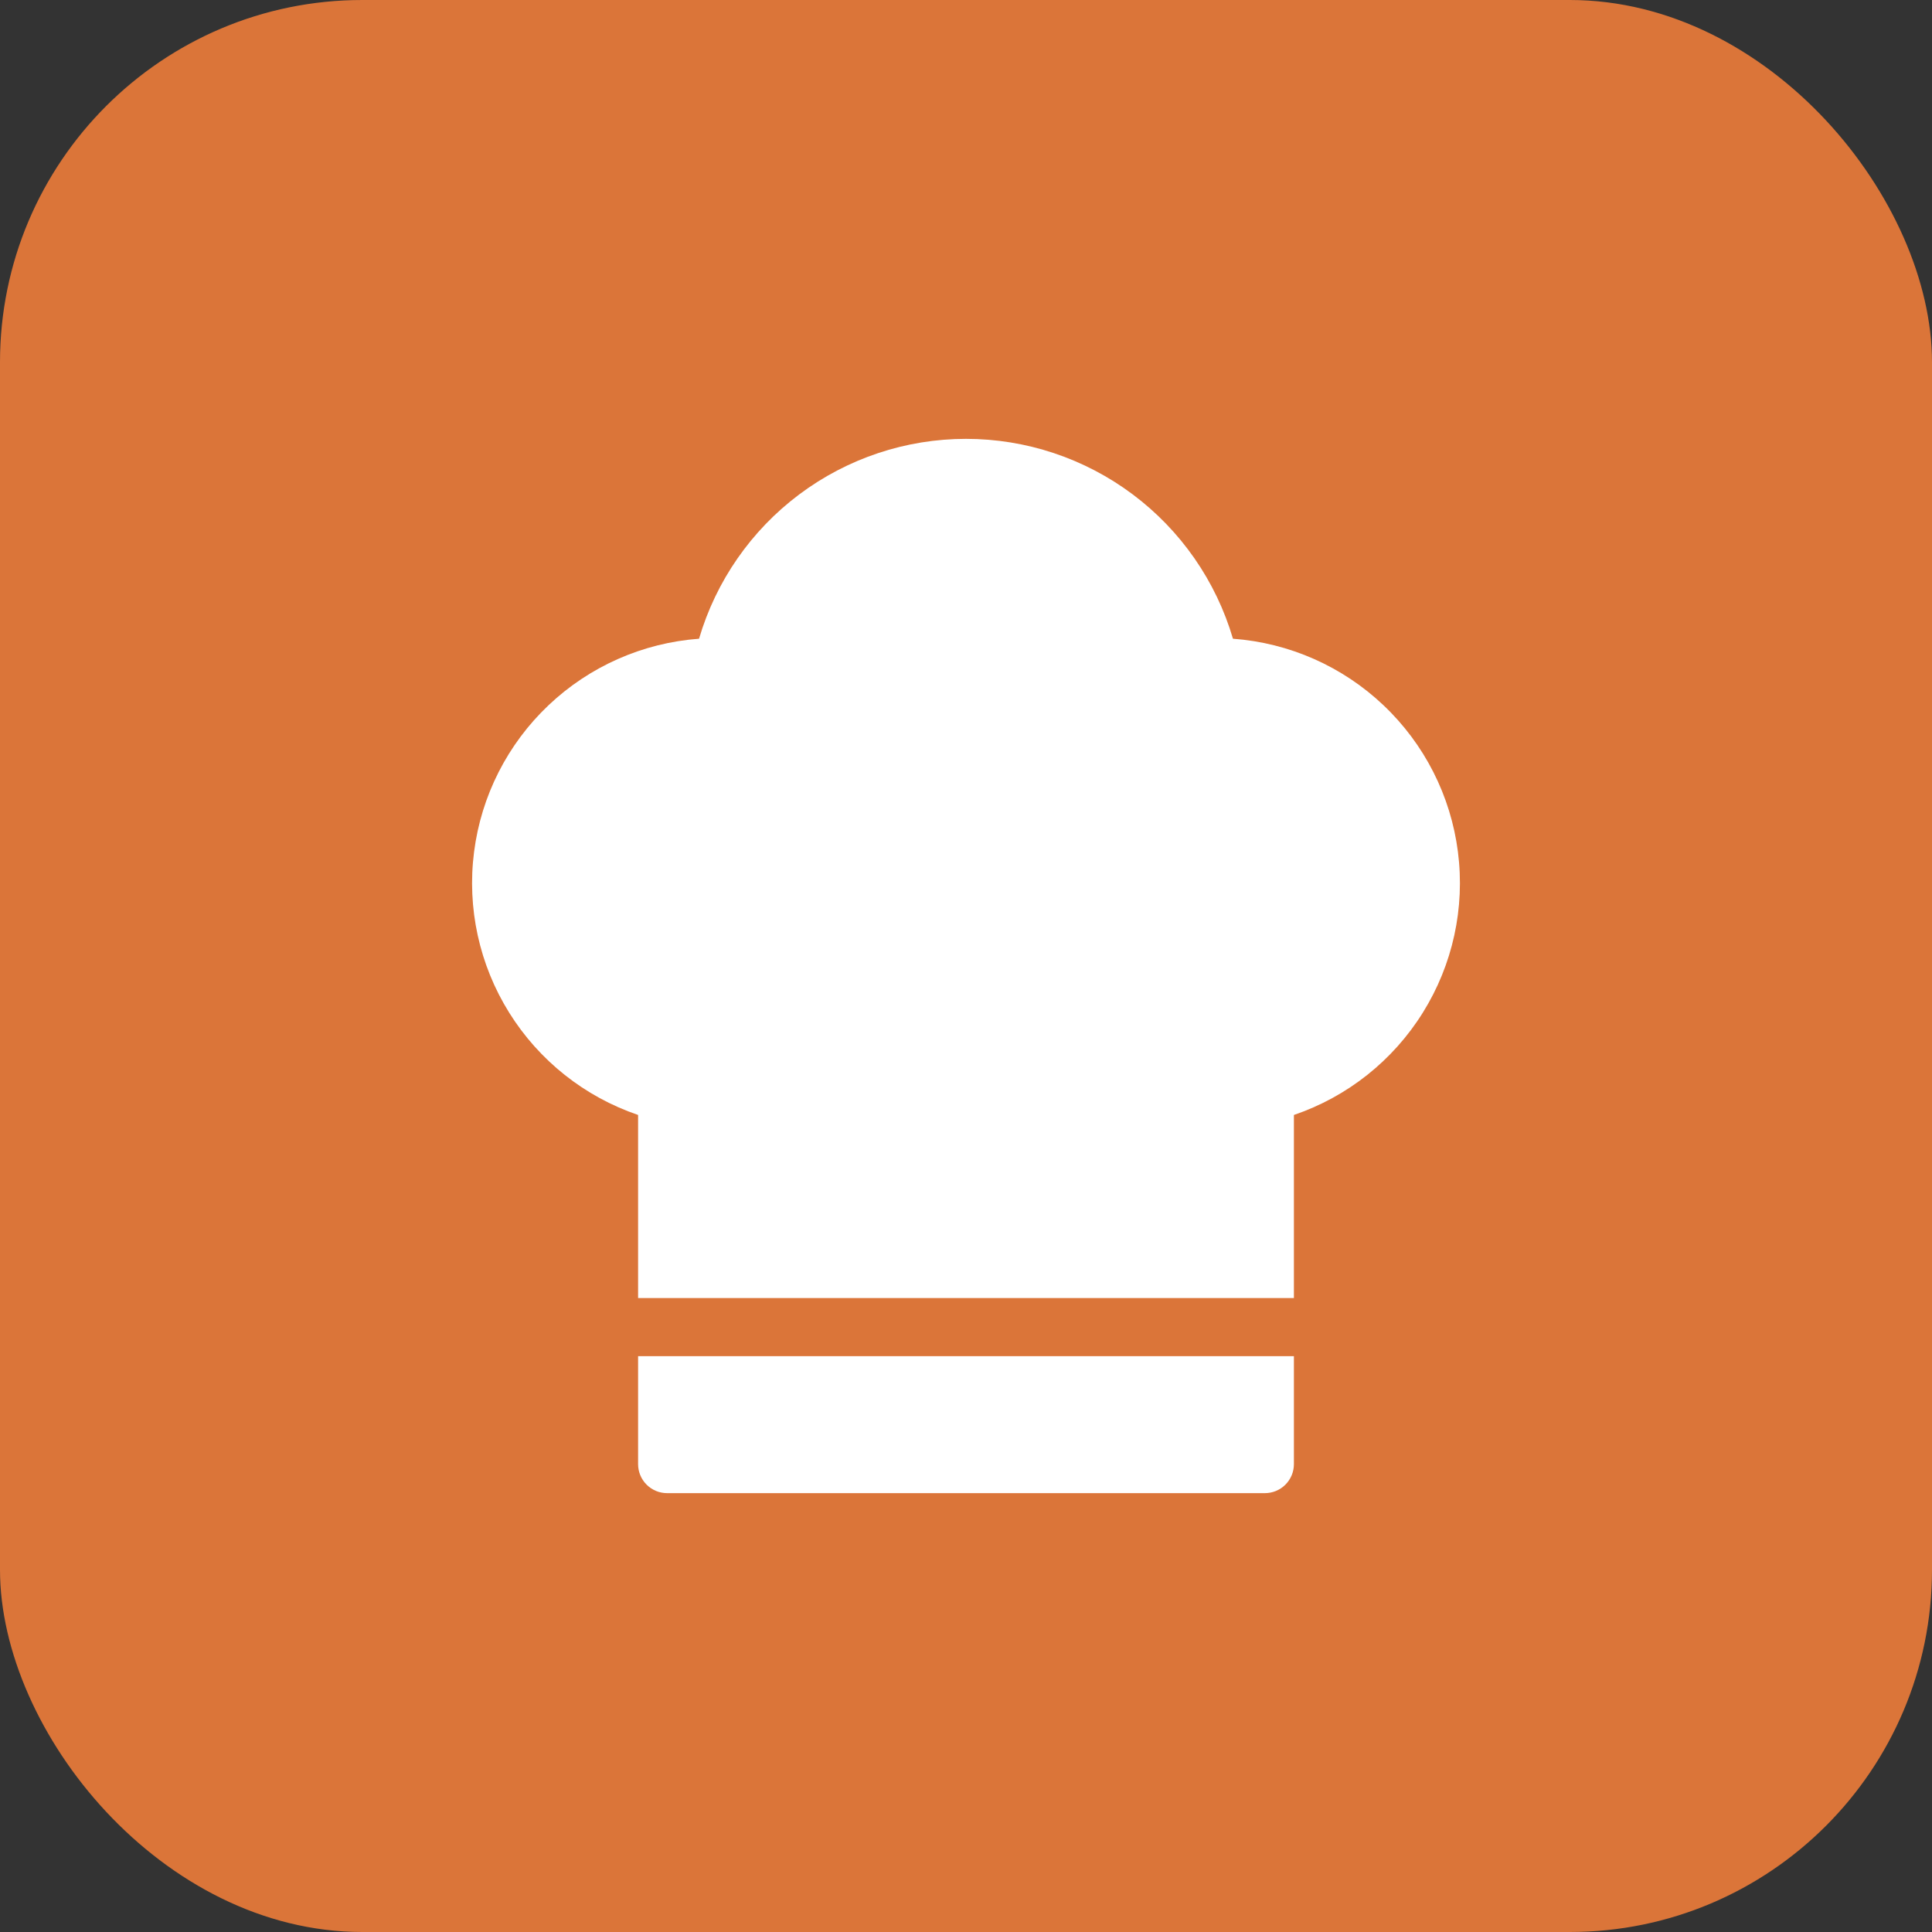
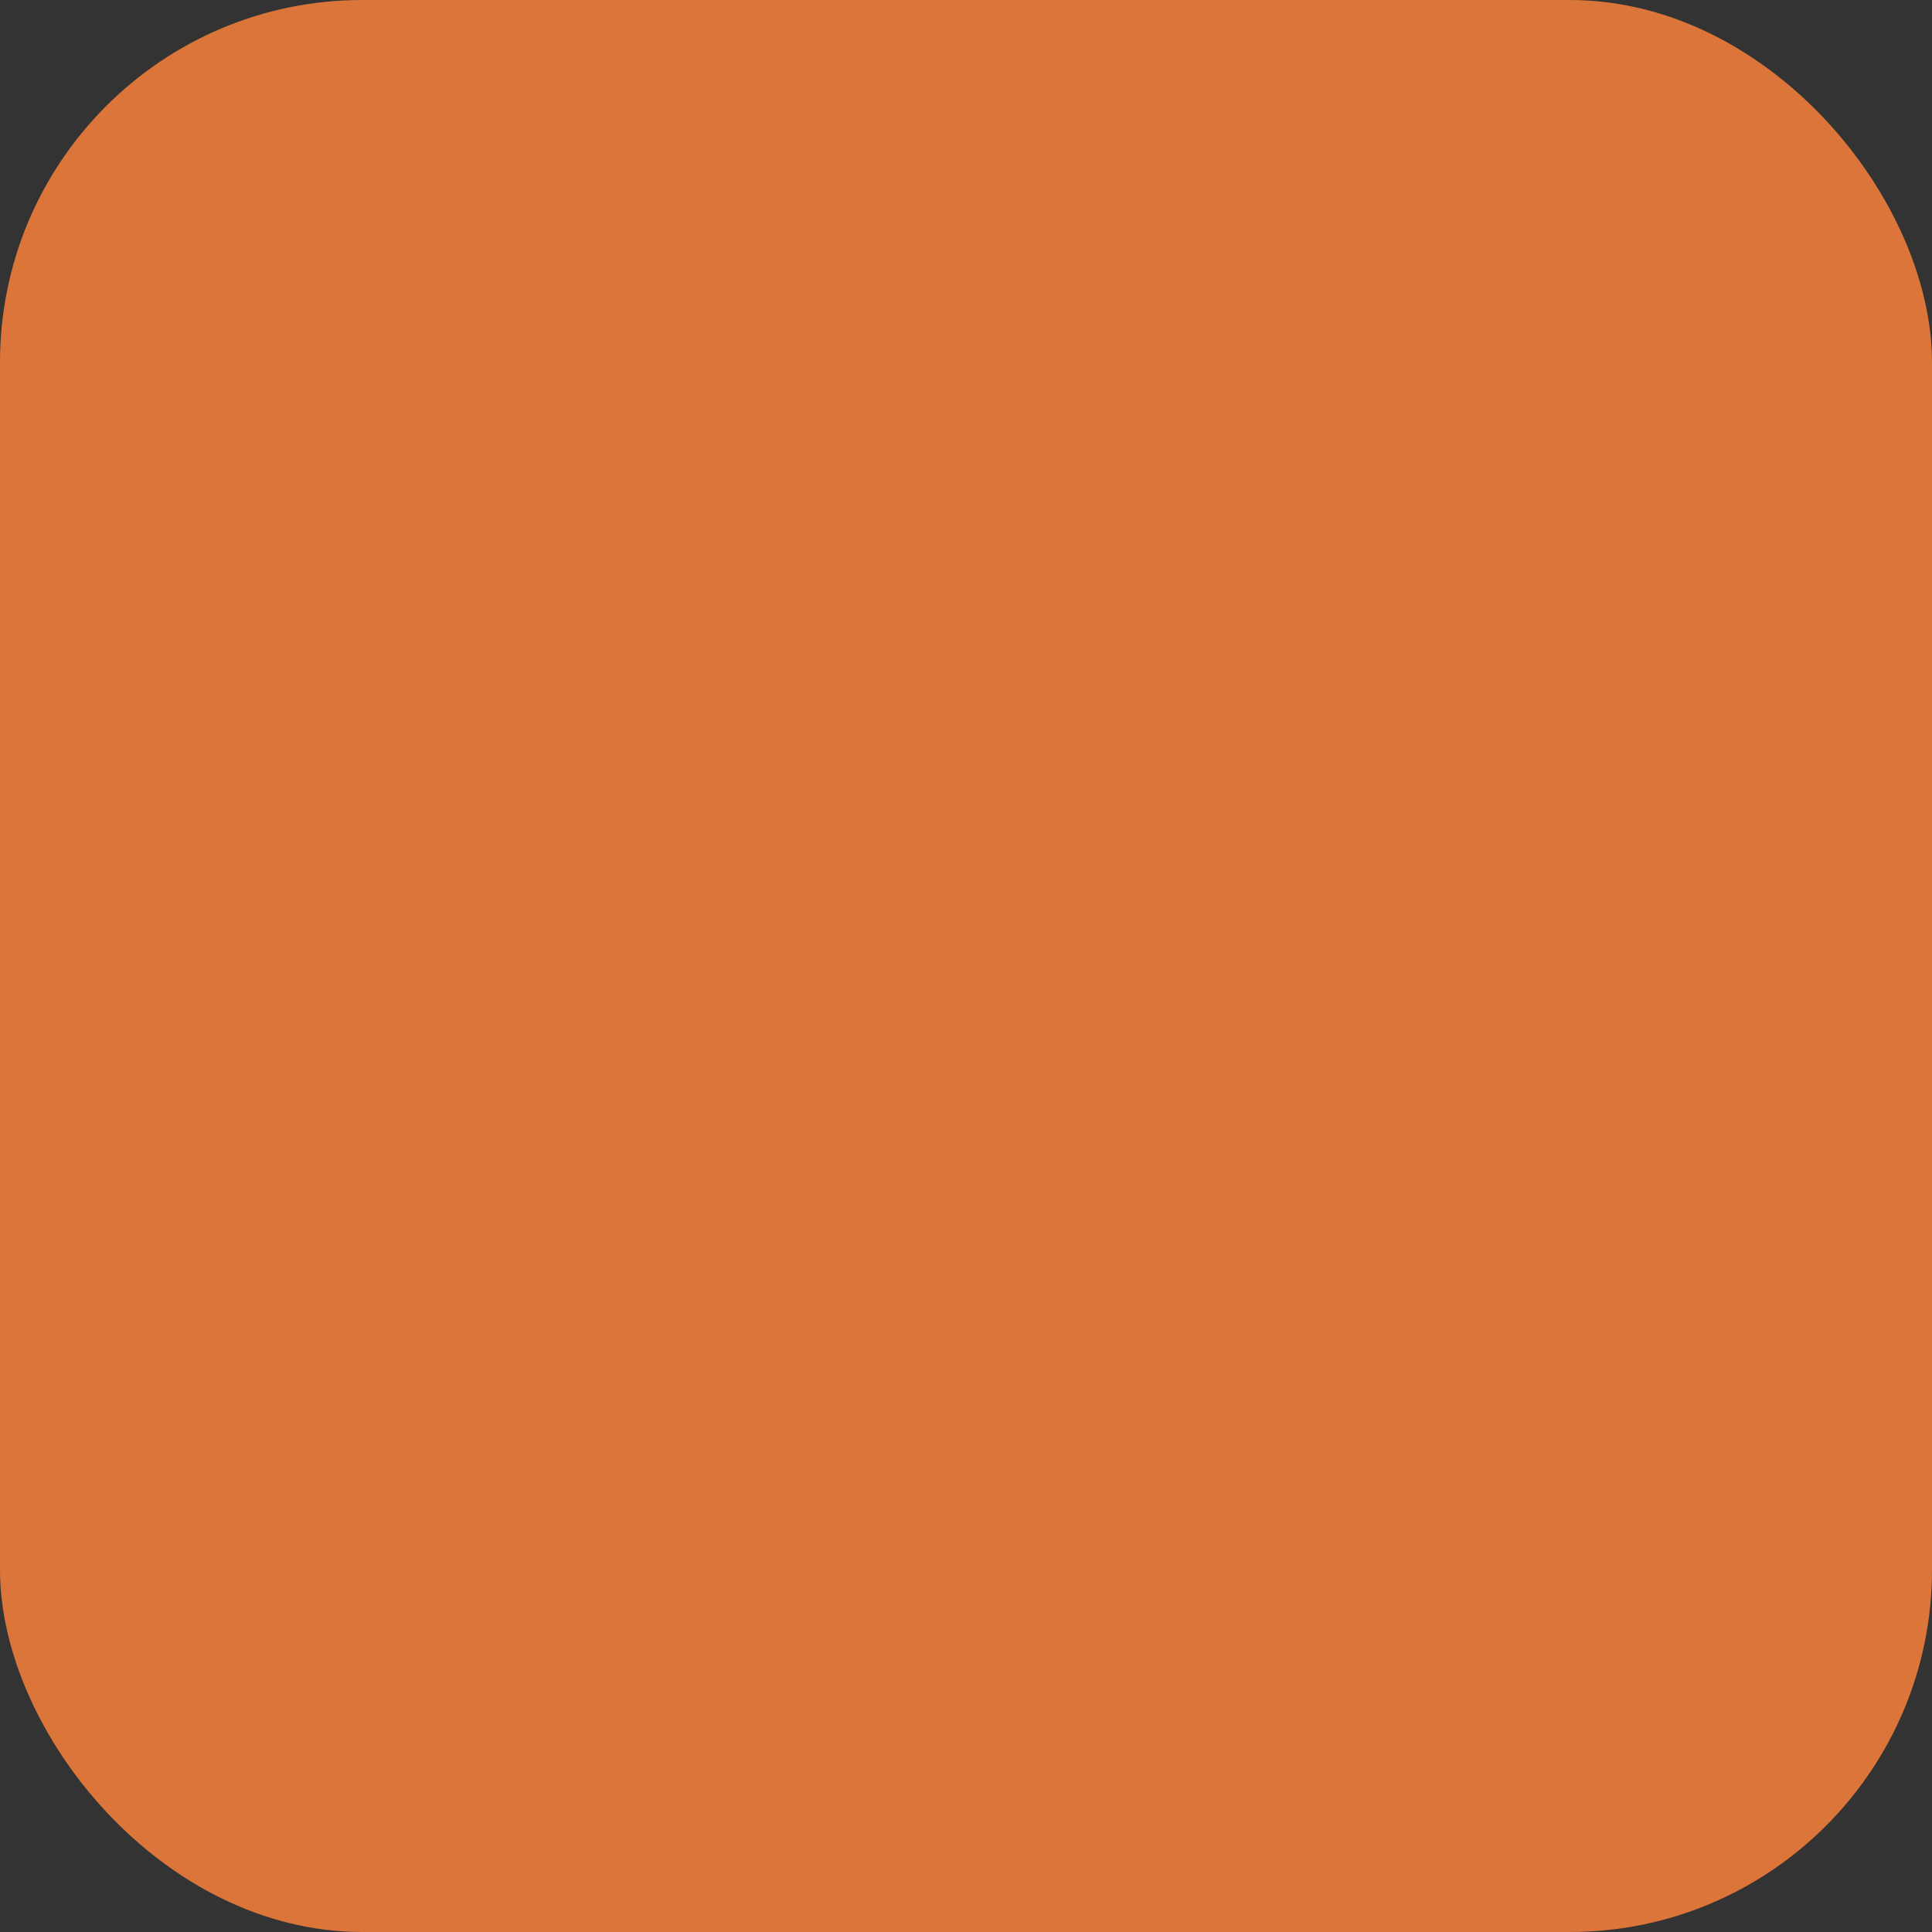
<svg xmlns="http://www.w3.org/2000/svg" width="40" height="40" viewBox="0 0 40 40" fill="none">
  <rect x="0" y="0" width="40" height="40" fill="#333333" stroke="none" />
  <rect width="40" height="40" rx="7.5" fill="#DB7539" />
  <g clip-path="url(#clip0_137_91)">
-     <path d="M13.211 23.084V26.875H26.789V23.084C27.896 22.707 28.839 21.959 29.458 20.966C30.077 19.974 30.334 18.798 30.185 17.638C30.037 16.478 29.492 15.405 28.643 14.601C27.794 13.796 26.693 13.31 25.527 13.224C25.176 12.03 24.448 10.982 23.452 10.236C22.456 9.49 21.245 9.086 20 9.086C18.755 9.086 17.544 9.49 16.548 10.236C15.552 10.982 14.824 12.03 14.473 13.224C13.307 13.31 12.206 13.796 11.357 14.601C10.508 15.405 9.963 16.478 9.815 17.638C9.666 18.798 9.923 19.974 10.542 20.966C11.161 21.959 12.104 22.707 13.211 23.084ZM13.211 28.078V30.313C13.211 30.472 13.274 30.625 13.387 30.738C13.5 30.851 13.653 30.914 13.812 30.914H26.187C26.347 30.914 26.5 30.851 26.613 30.738C26.726 30.625 26.789 30.472 26.789 30.313V28.078H13.211Z" fill="white" />
-   </g>
+     </g>
  <defs>
    <clipPath id="clip0_137_91">
-       <rect width="22" height="22" fill="white" transform="translate(9 9)" />
-     </clipPath>
+       </clipPath>
  </defs>
</svg>